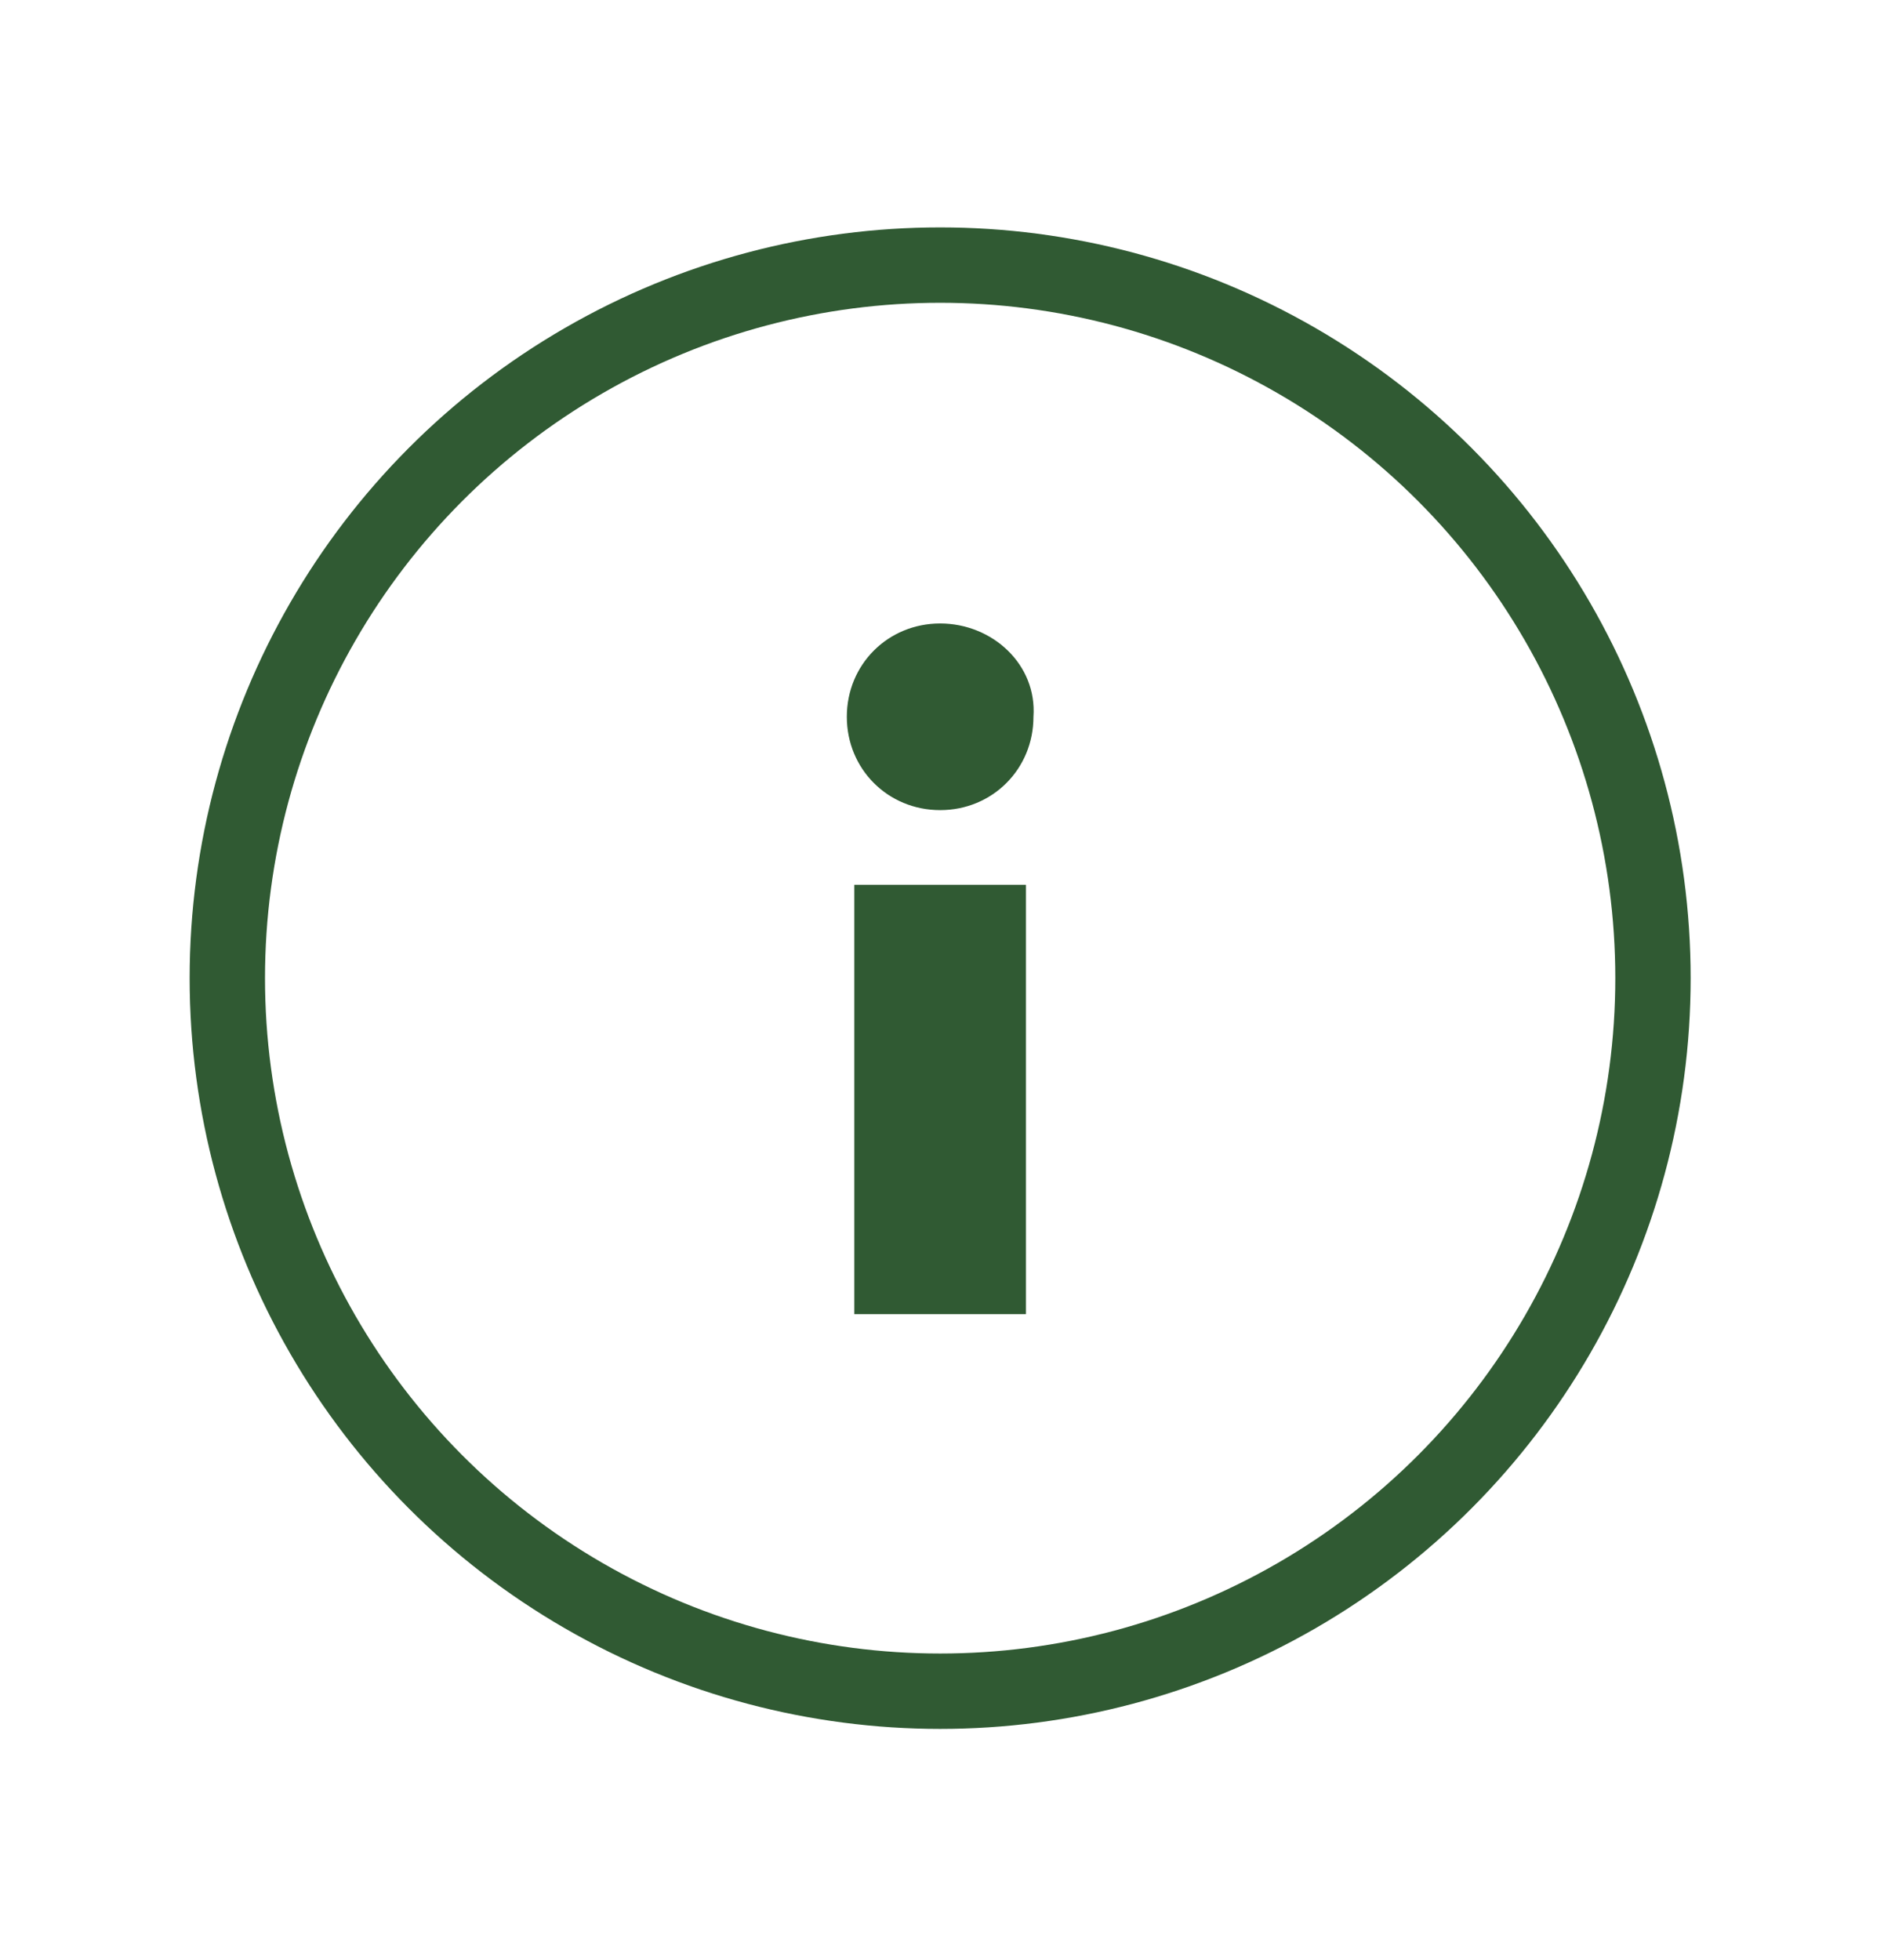
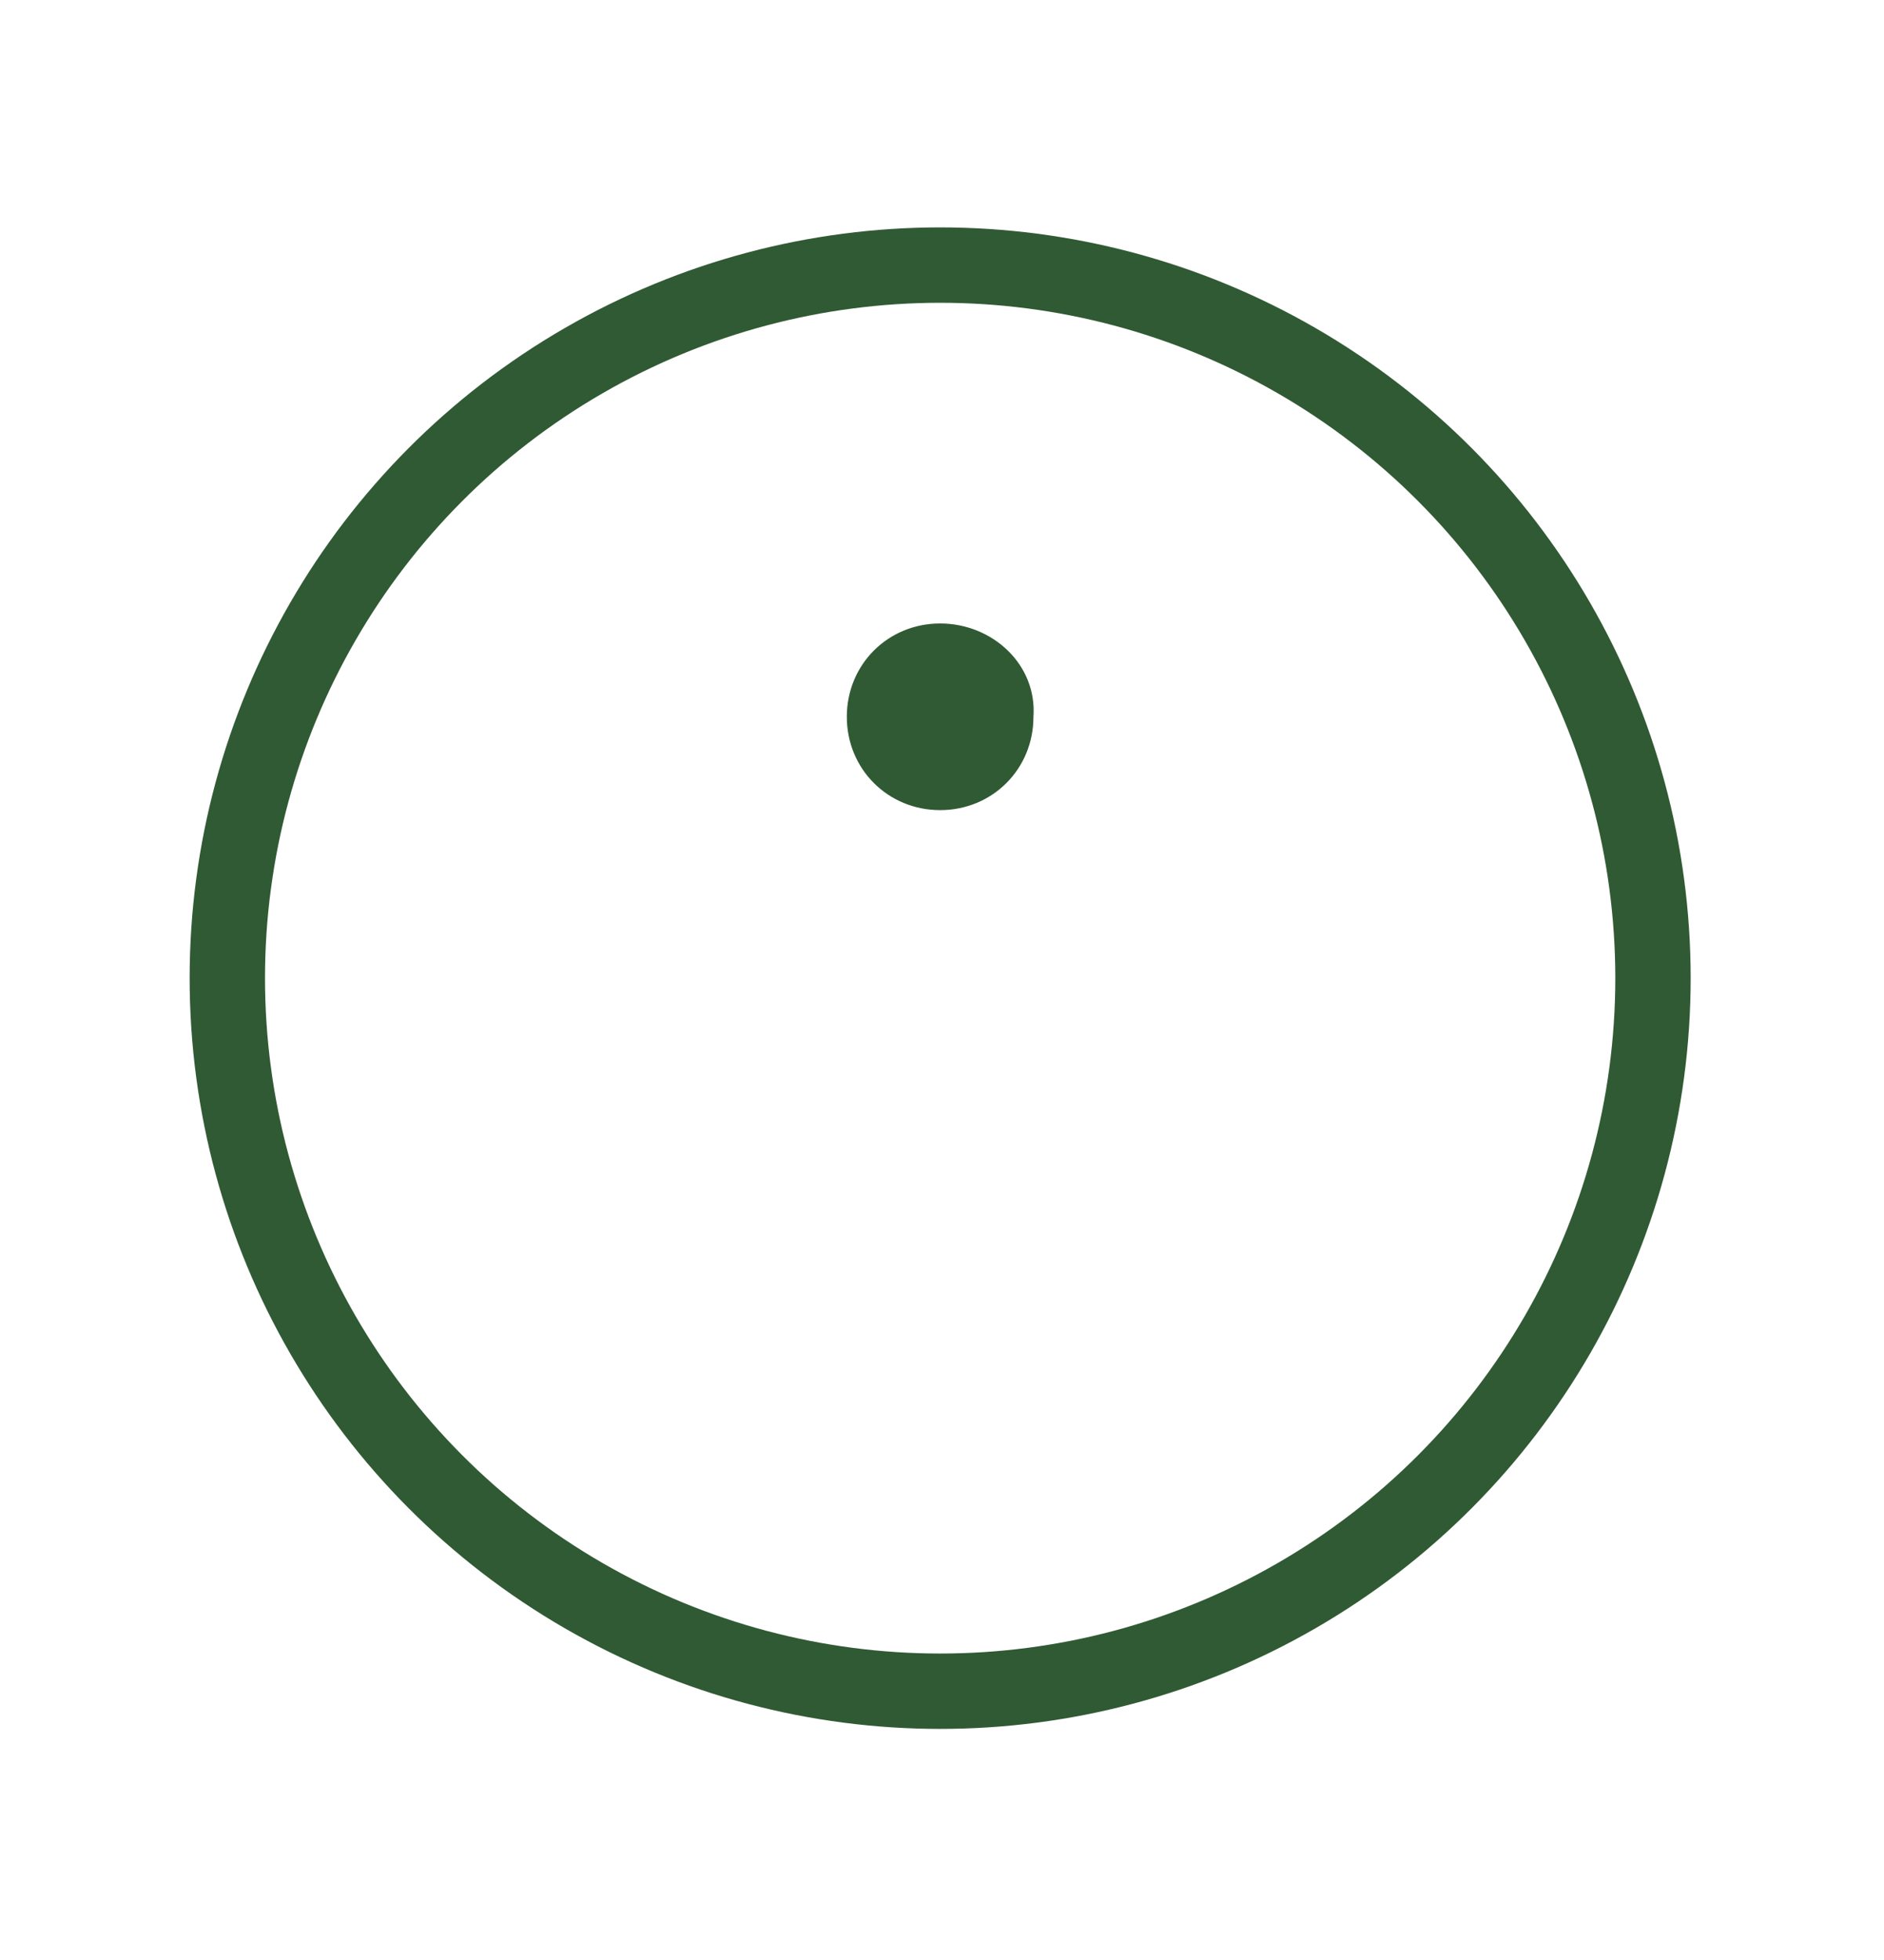
<svg xmlns="http://www.w3.org/2000/svg" version="1.1" id="Livello_1" x="0px" y="0px" width="50px" height="52px" viewBox="0 0 50 52" enable-background="new 0 0 50 52" xml:space="preserve">
  <circle fill="none" stroke="#305A33" stroke-width="2" cx="24.951" cy="25.951" r="18.918" />
  <path fill="#305A33" d="M24.951,16.541c-1.387,0-2.477,1.089-2.477,2.476s1.09,2.476,2.477,2.476c1.386,0,2.476-1.089,2.476-2.476  C27.525,17.63,26.337,16.541,24.951,16.541" />
-   <rect x="22.672" y="23.474" fill="#305A33" width="4.556" height="11.391" />
</svg>